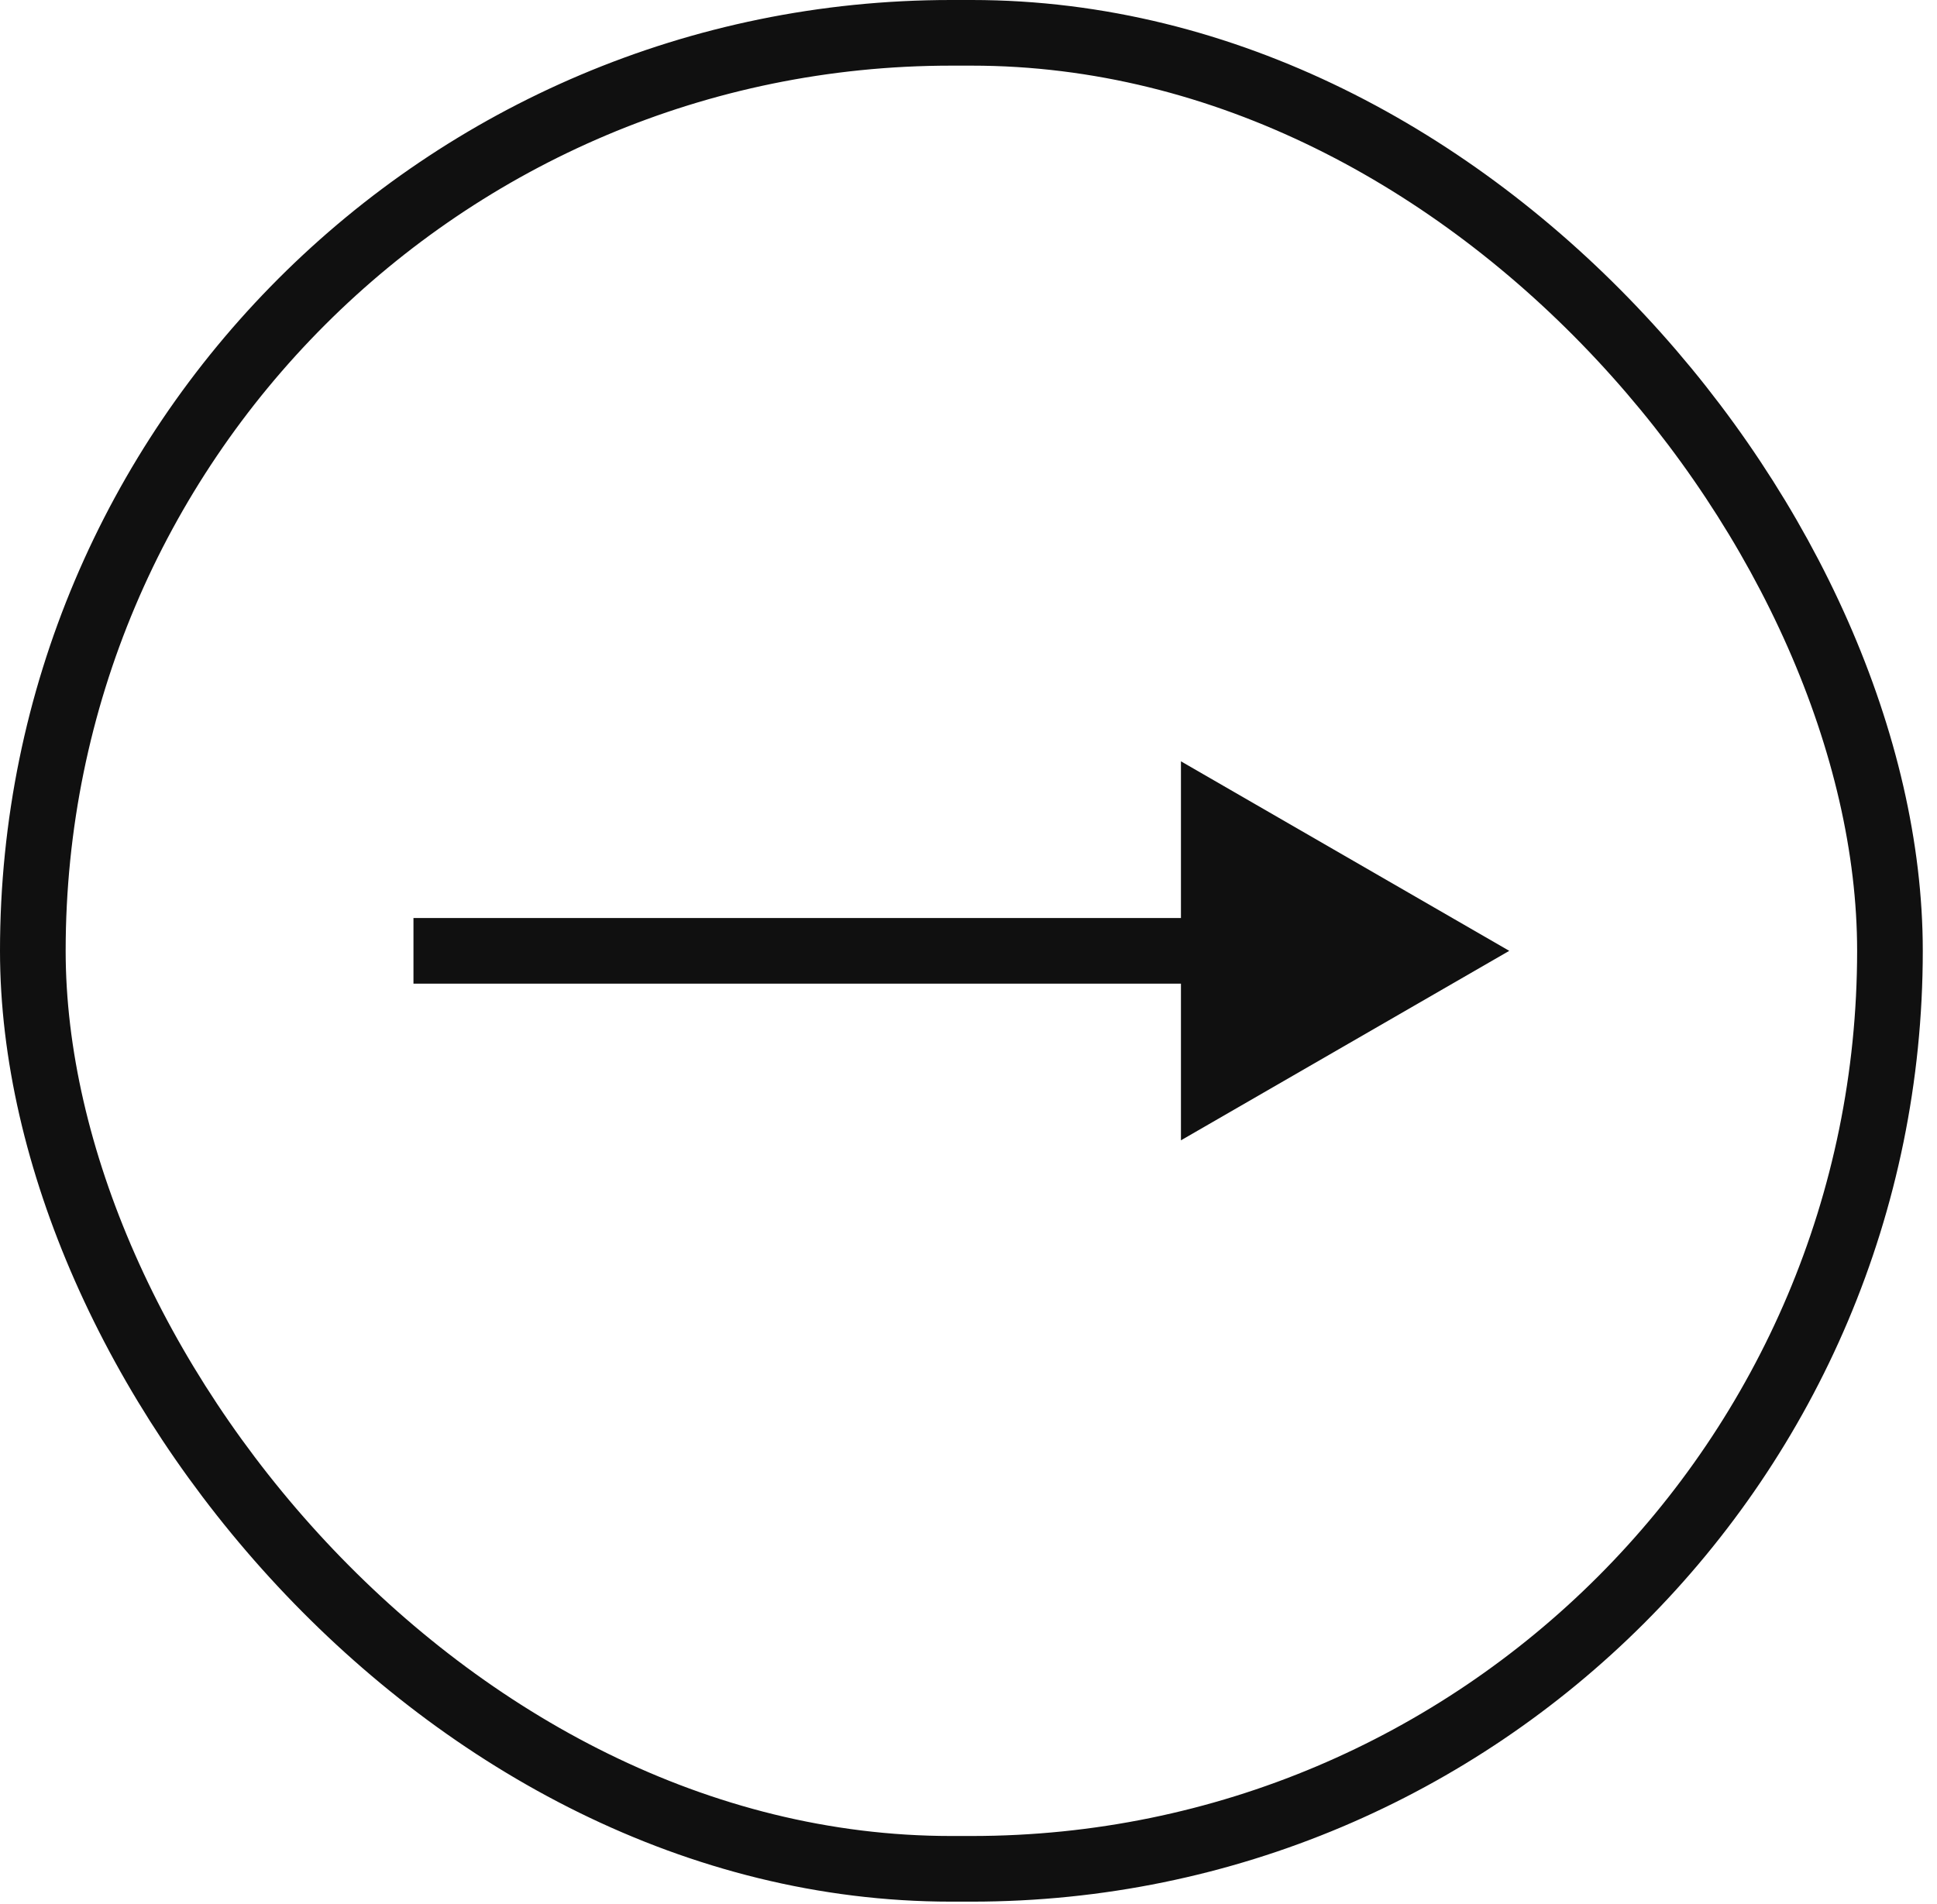
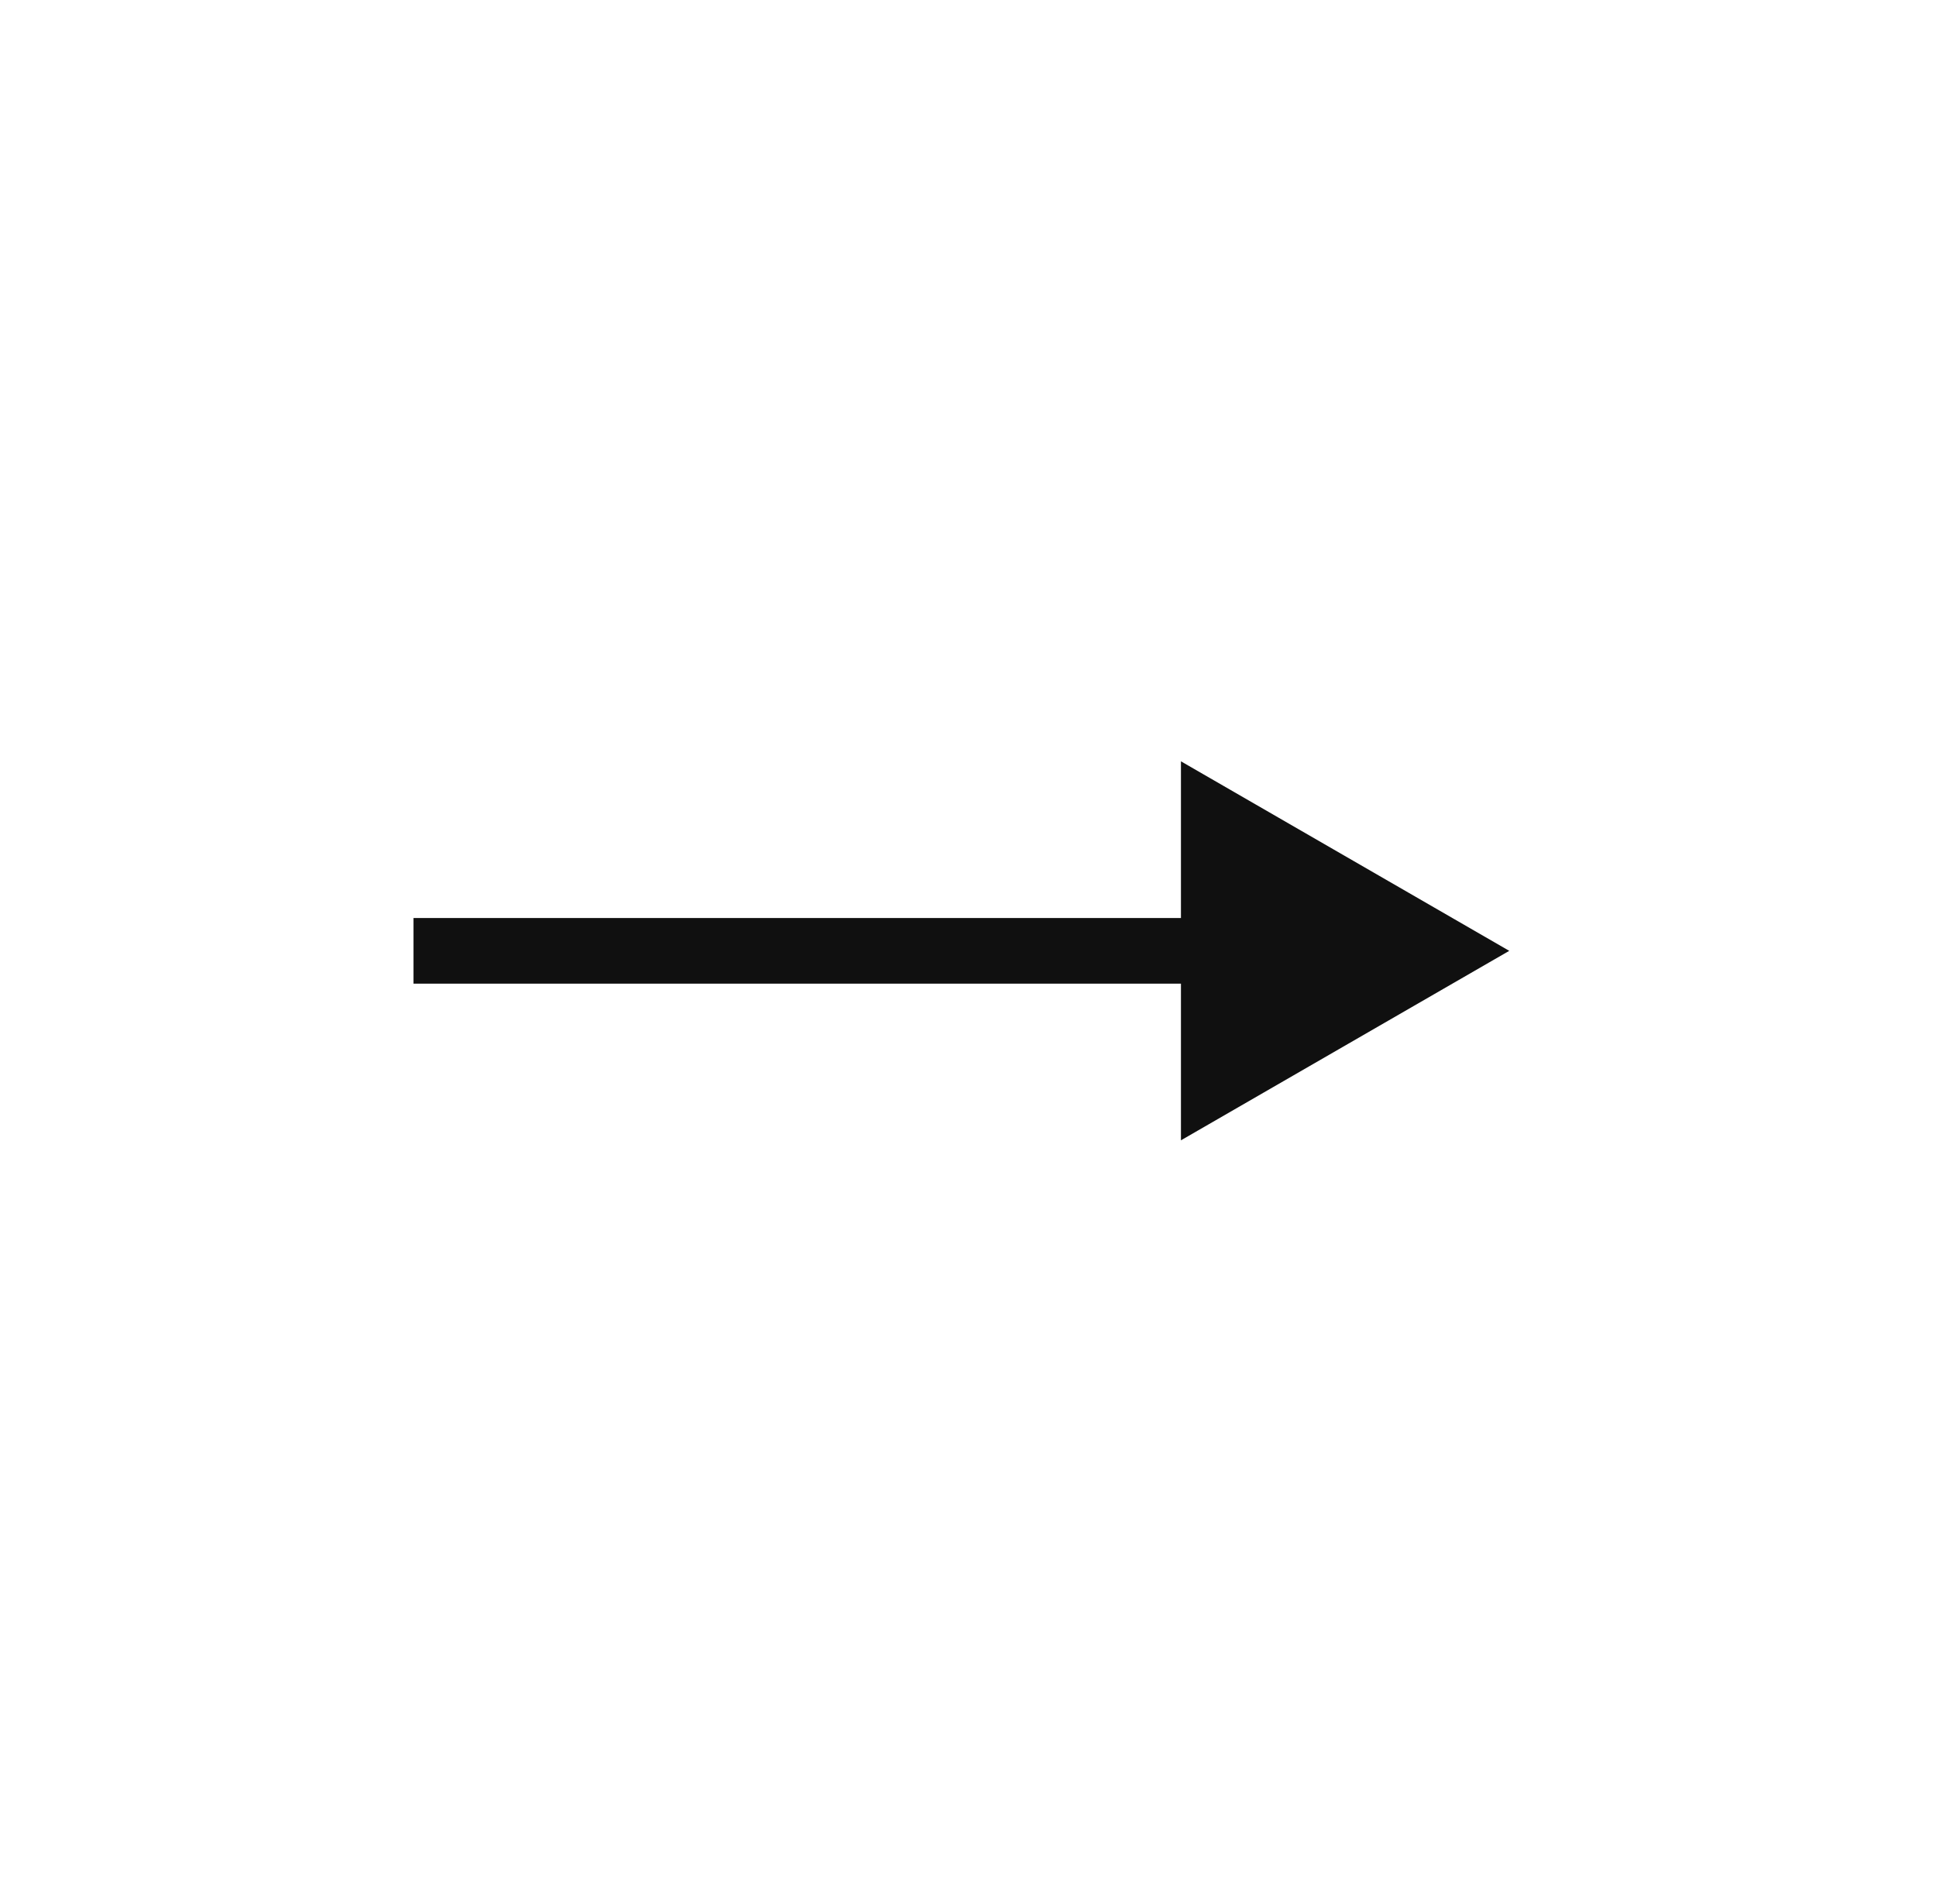
<svg xmlns="http://www.w3.org/2000/svg" width="59" height="58" viewBox="0 0 59 58" fill="none">
-   <path d="M45.971 28.969L35.971 23.195V34.742L45.971 28.969ZM12.594 29.969H36.971V27.969H12.594V29.969Z" fill="#101010" />
-   <rect x="1" y="1" width="56.567" height="55.937" rx="27.969" stroke="#101010" stroke-width="2" />
+   <path d="M45.971 28.969L35.971 23.195V34.742L45.971 28.969M12.594 29.969H36.971V27.969H12.594V29.969Z" fill="#101010" />
</svg>